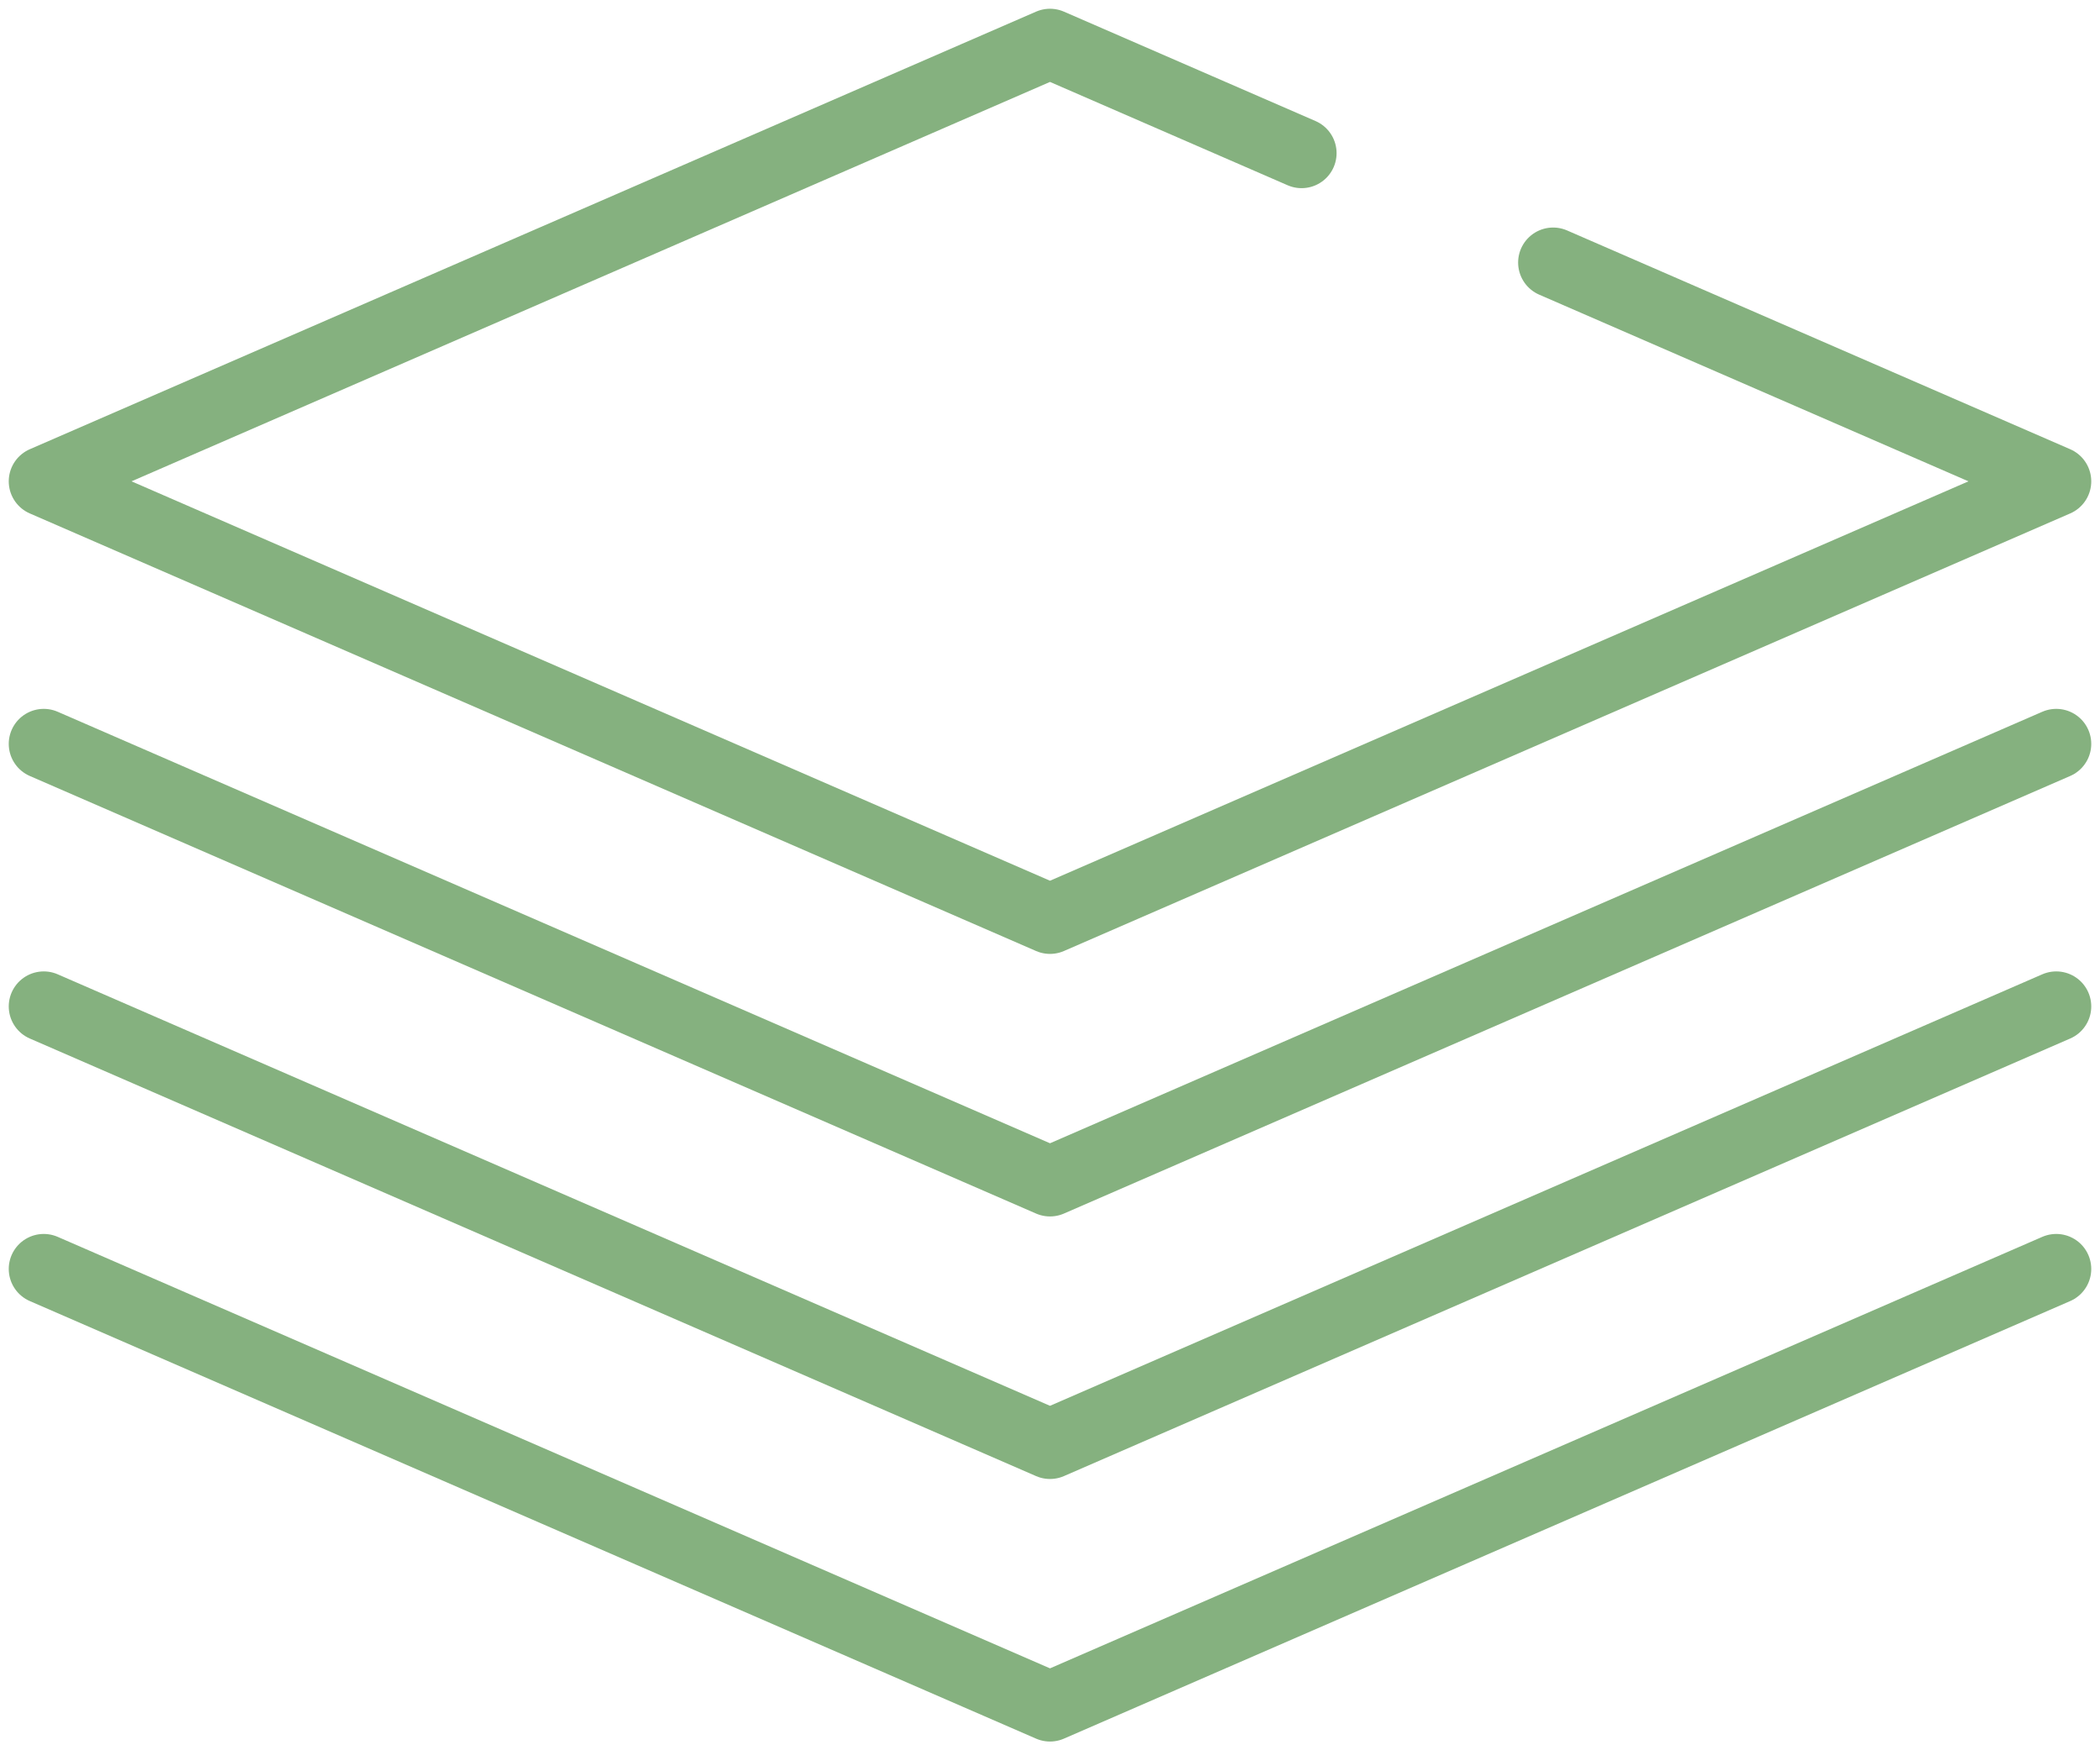
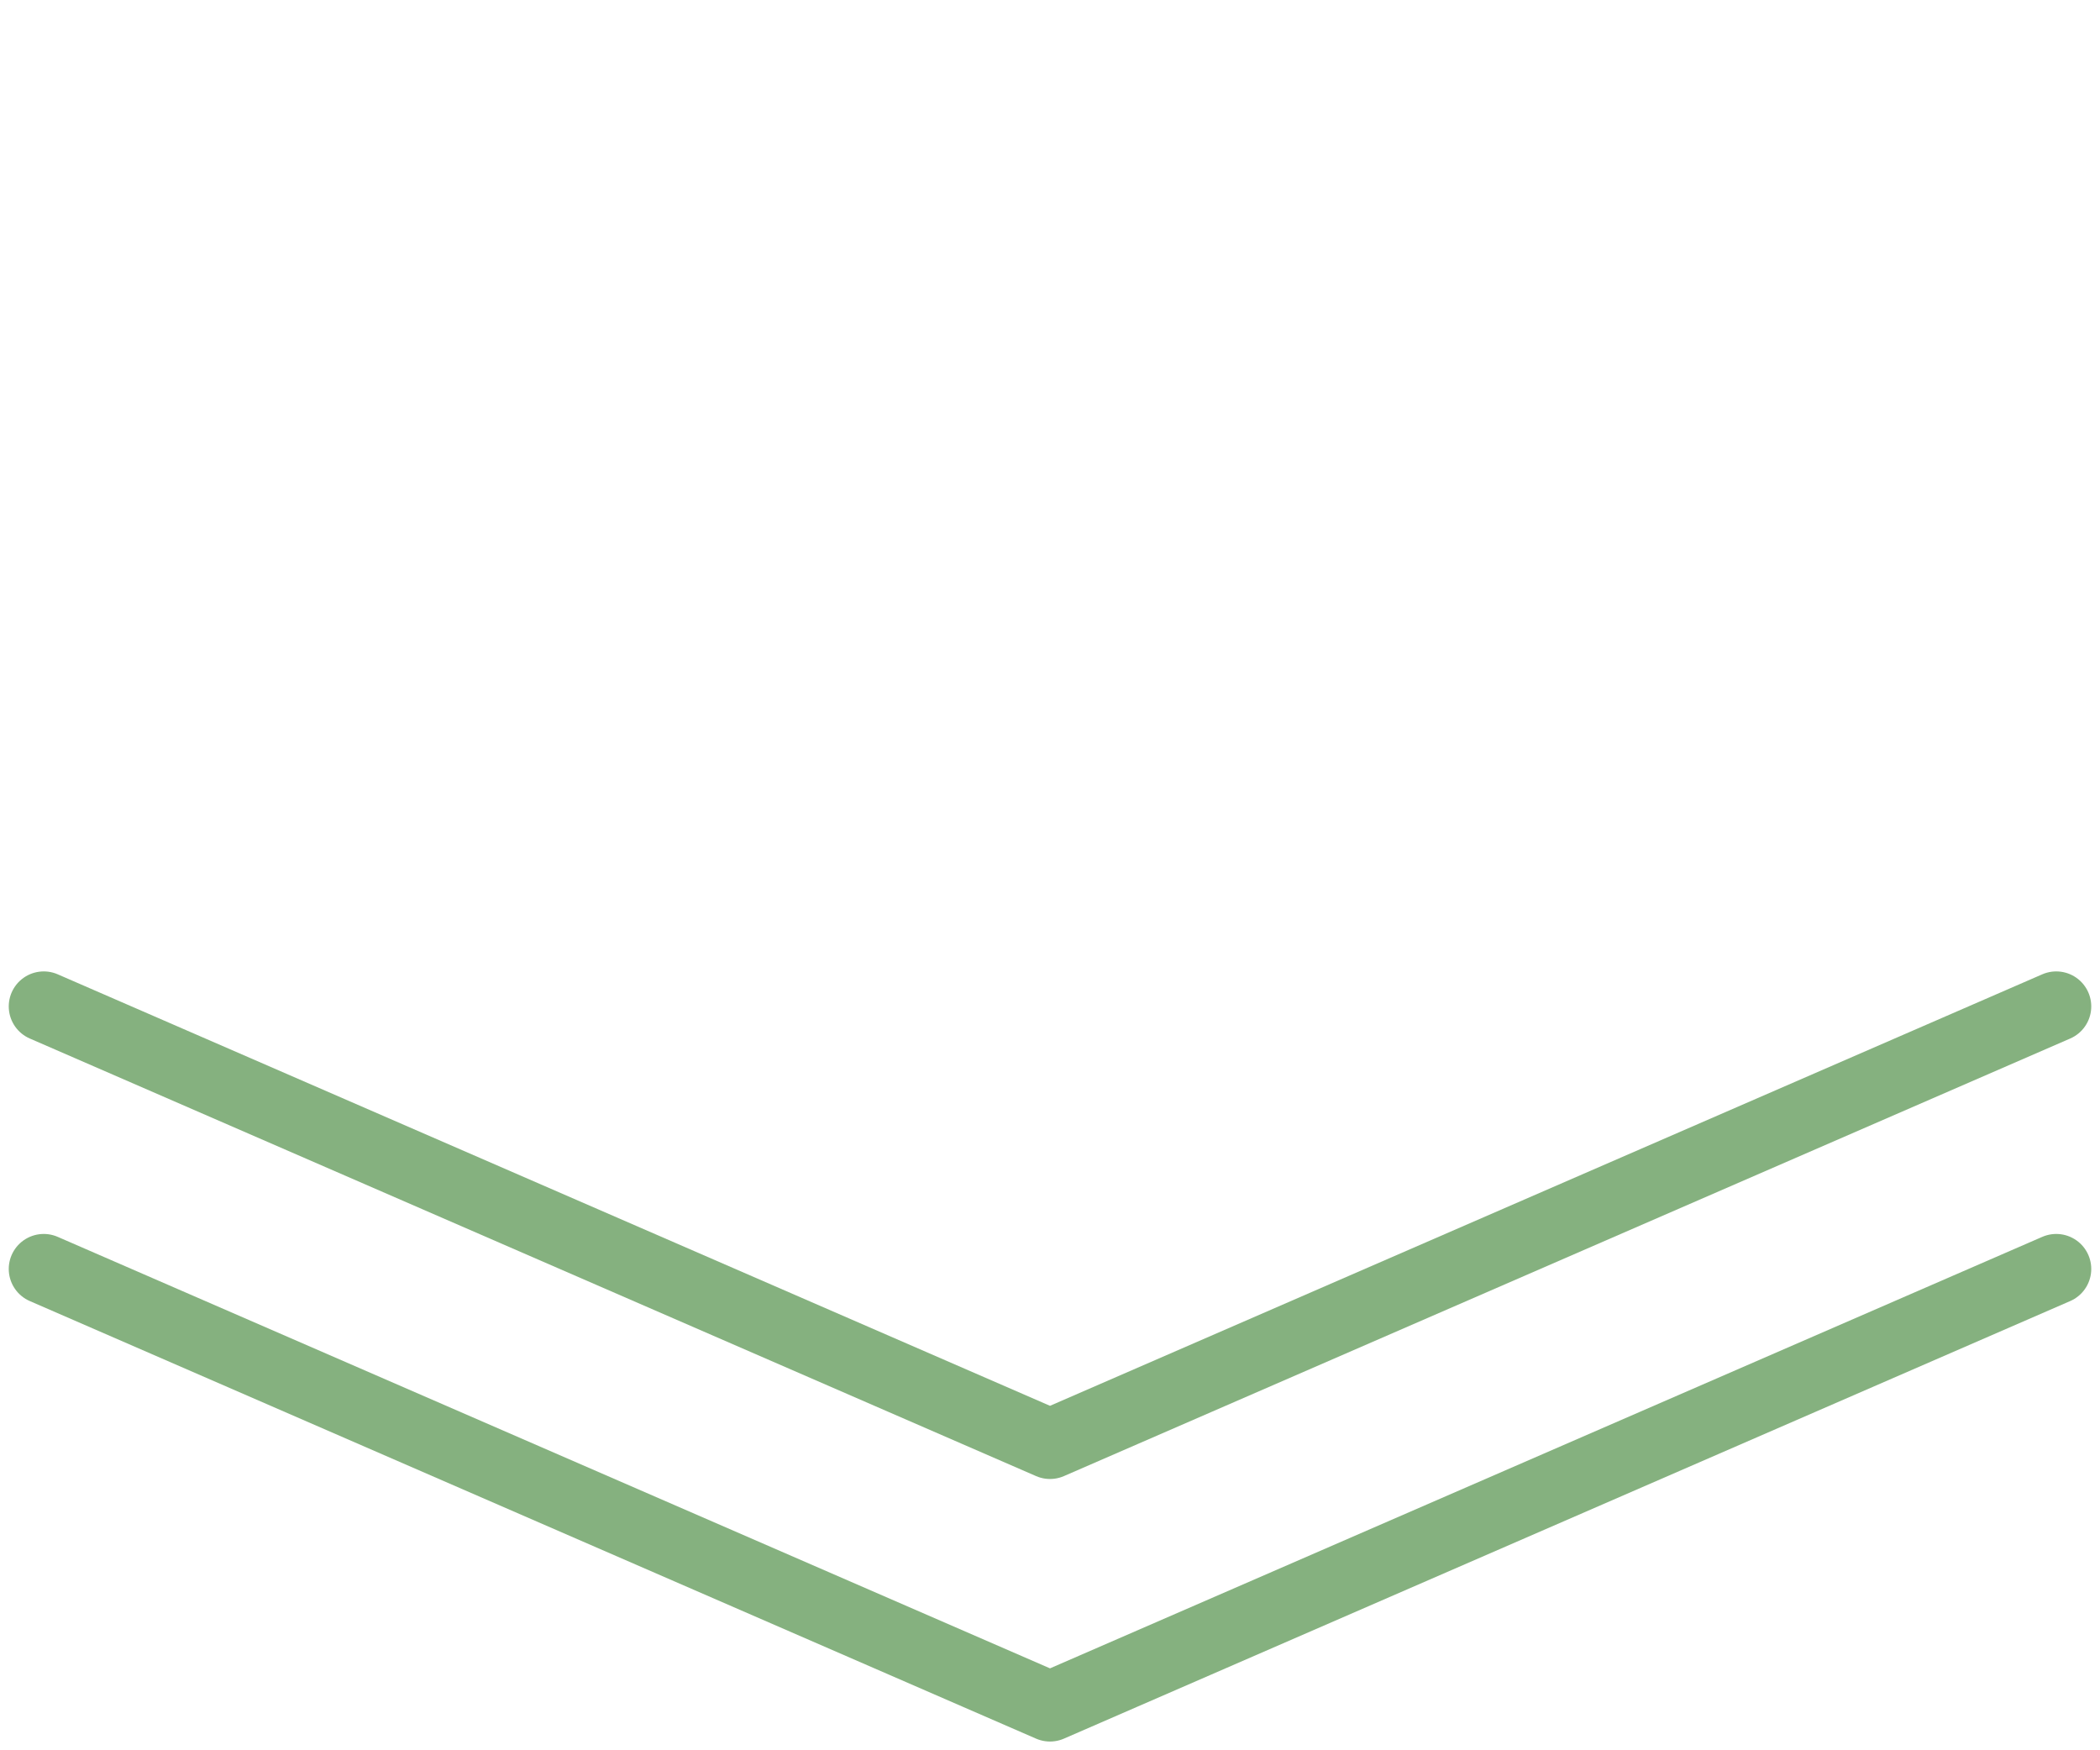
<svg xmlns="http://www.w3.org/2000/svg" width="60" height="50" viewBox="0 0 60 50" fill="none">
-   <path d="M58.75 21.25L30 33.75L1.25 21.25" stroke="#85B17F" stroke-width="2" stroke-miterlimit="10" stroke-linecap="round" stroke-linejoin="round" />
  <path d="M58.75 28.75L30 41.25L1.25 28.75" stroke="#85B17F" stroke-width="2" stroke-miterlimit="10" stroke-linecap="round" stroke-linejoin="round" />
  <path d="M58.75 36.25L30 48.75L1.25 36.25" stroke="#85B17F" stroke-width="2" stroke-miterlimit="10" stroke-linecap="round" stroke-linejoin="round" />
-   <path d="M44.375 7.5L58.75 13.75L30 26.25L1.25 13.75L30 1.25L37.188 4.375" stroke="#85B17F" stroke-width="2" stroke-miterlimit="10" stroke-linecap="round" stroke-linejoin="round" />
</svg>